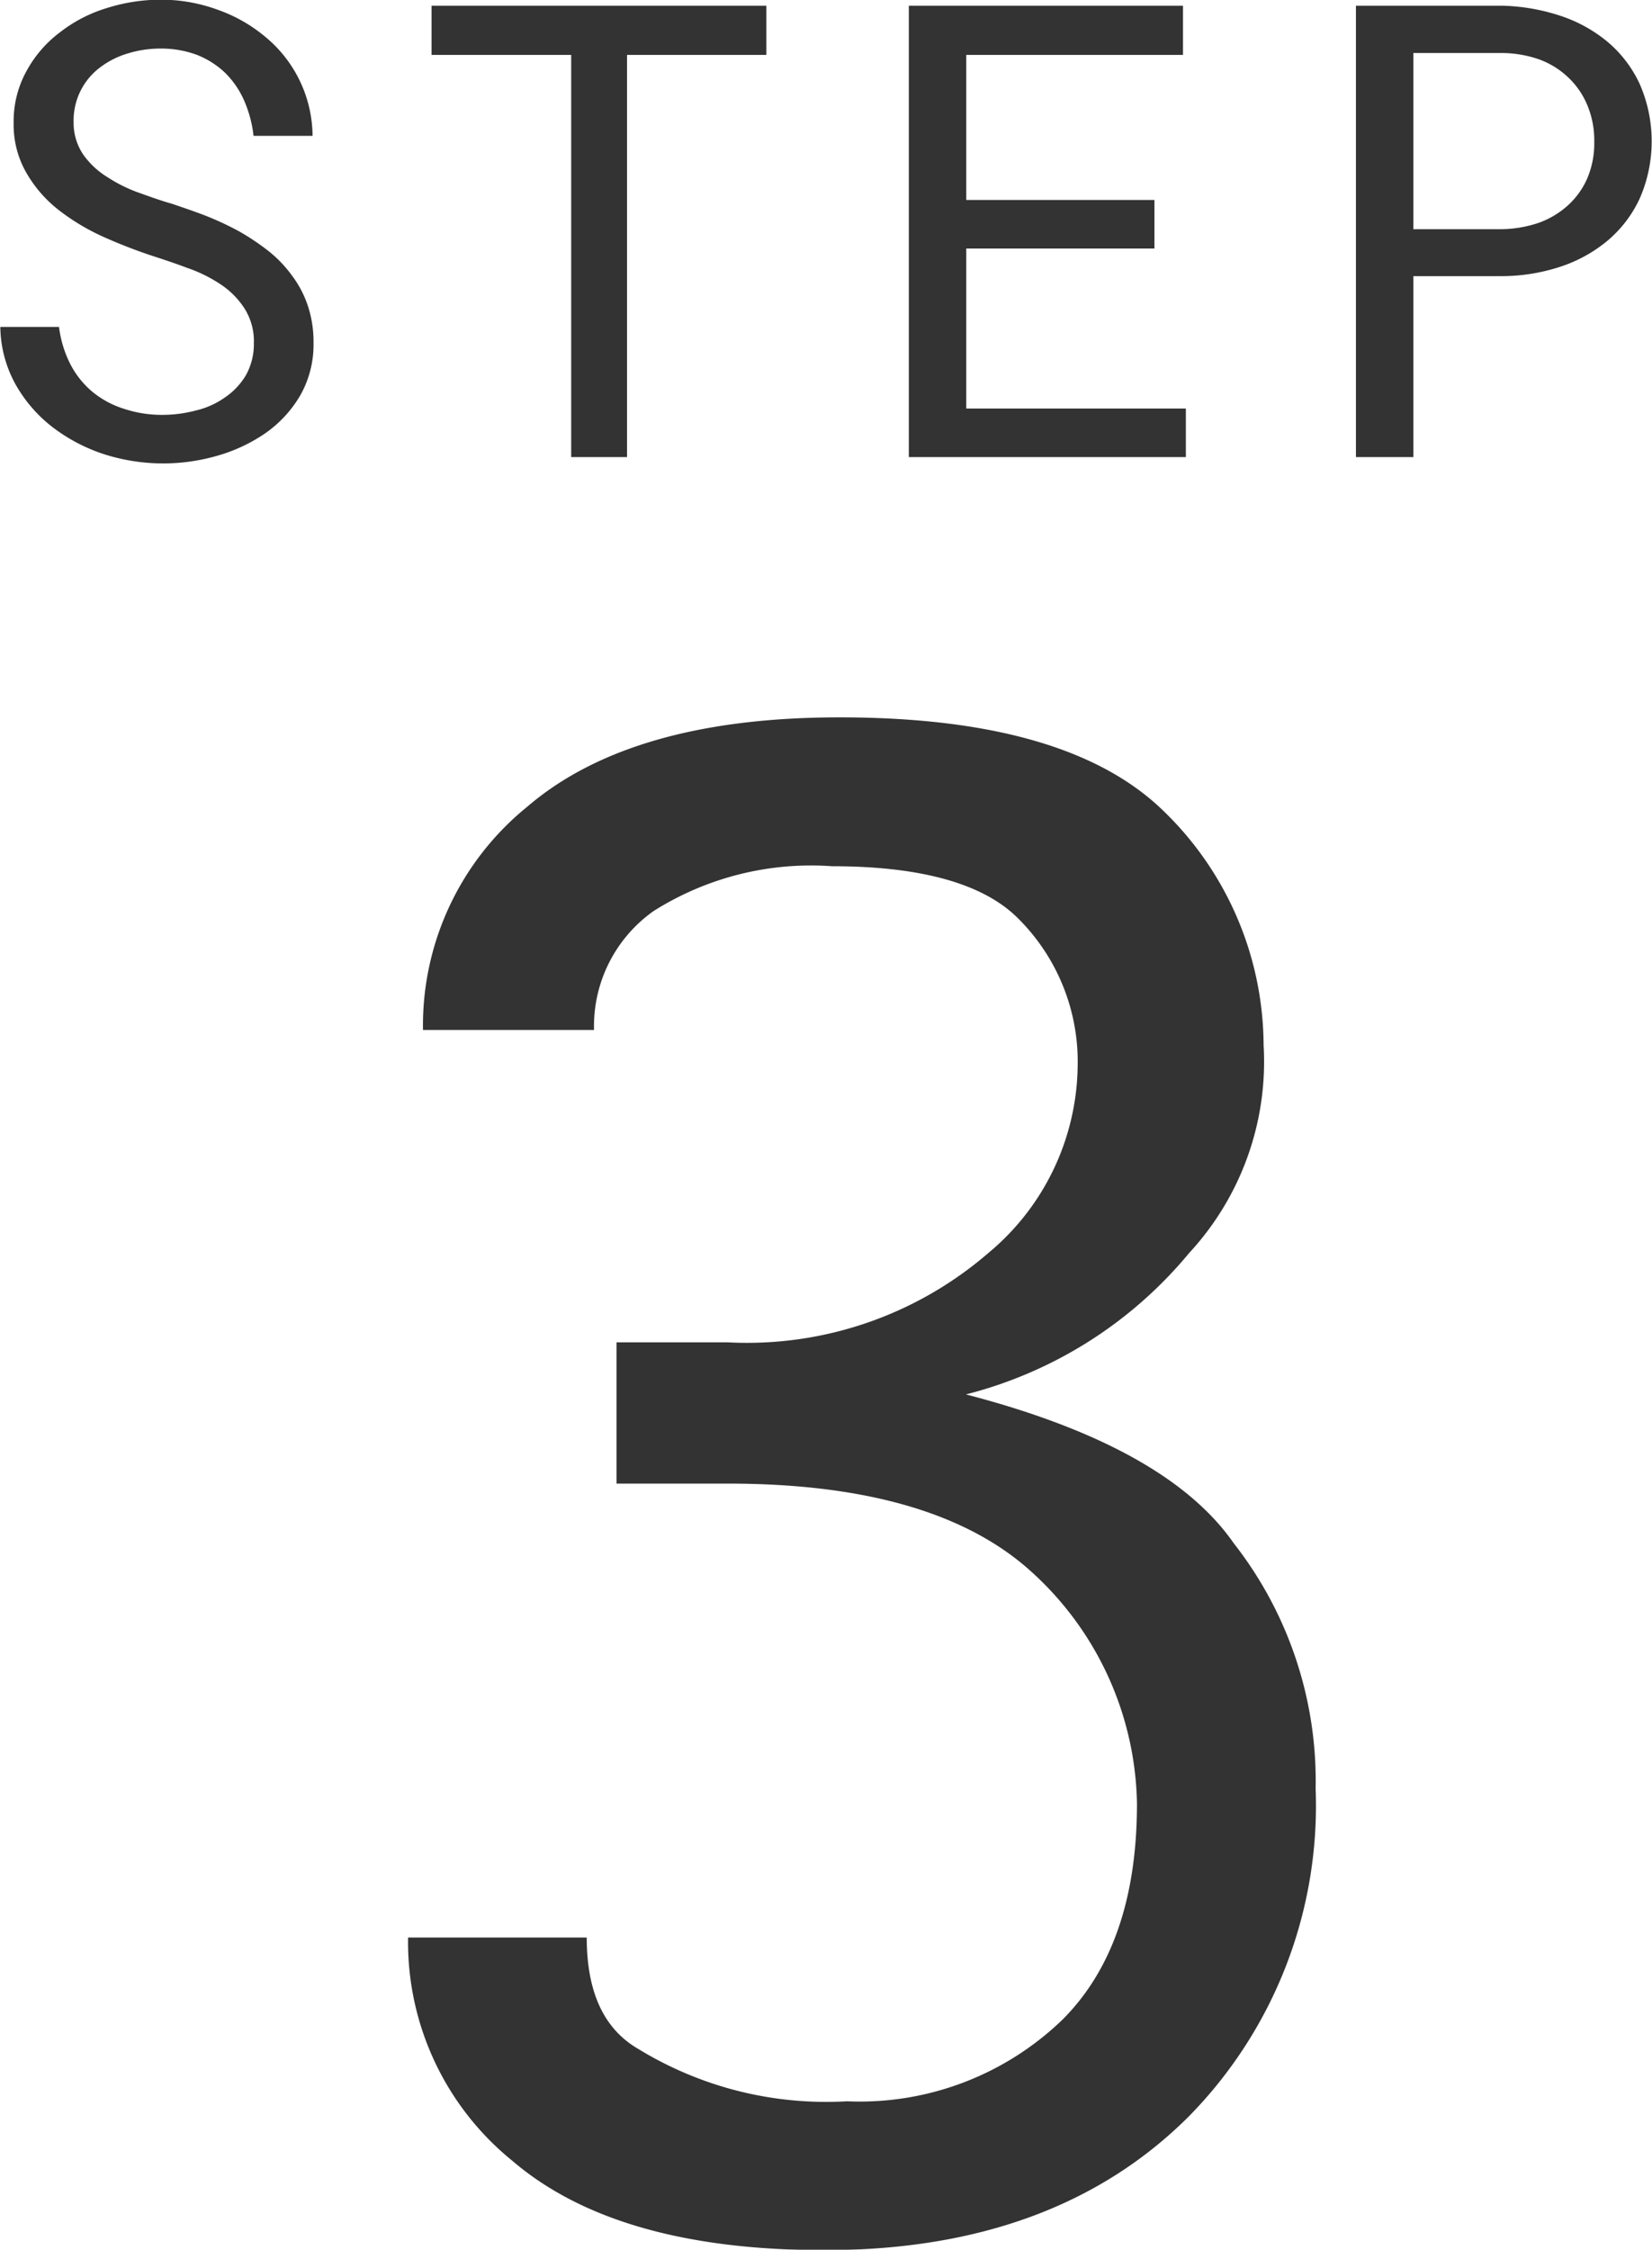
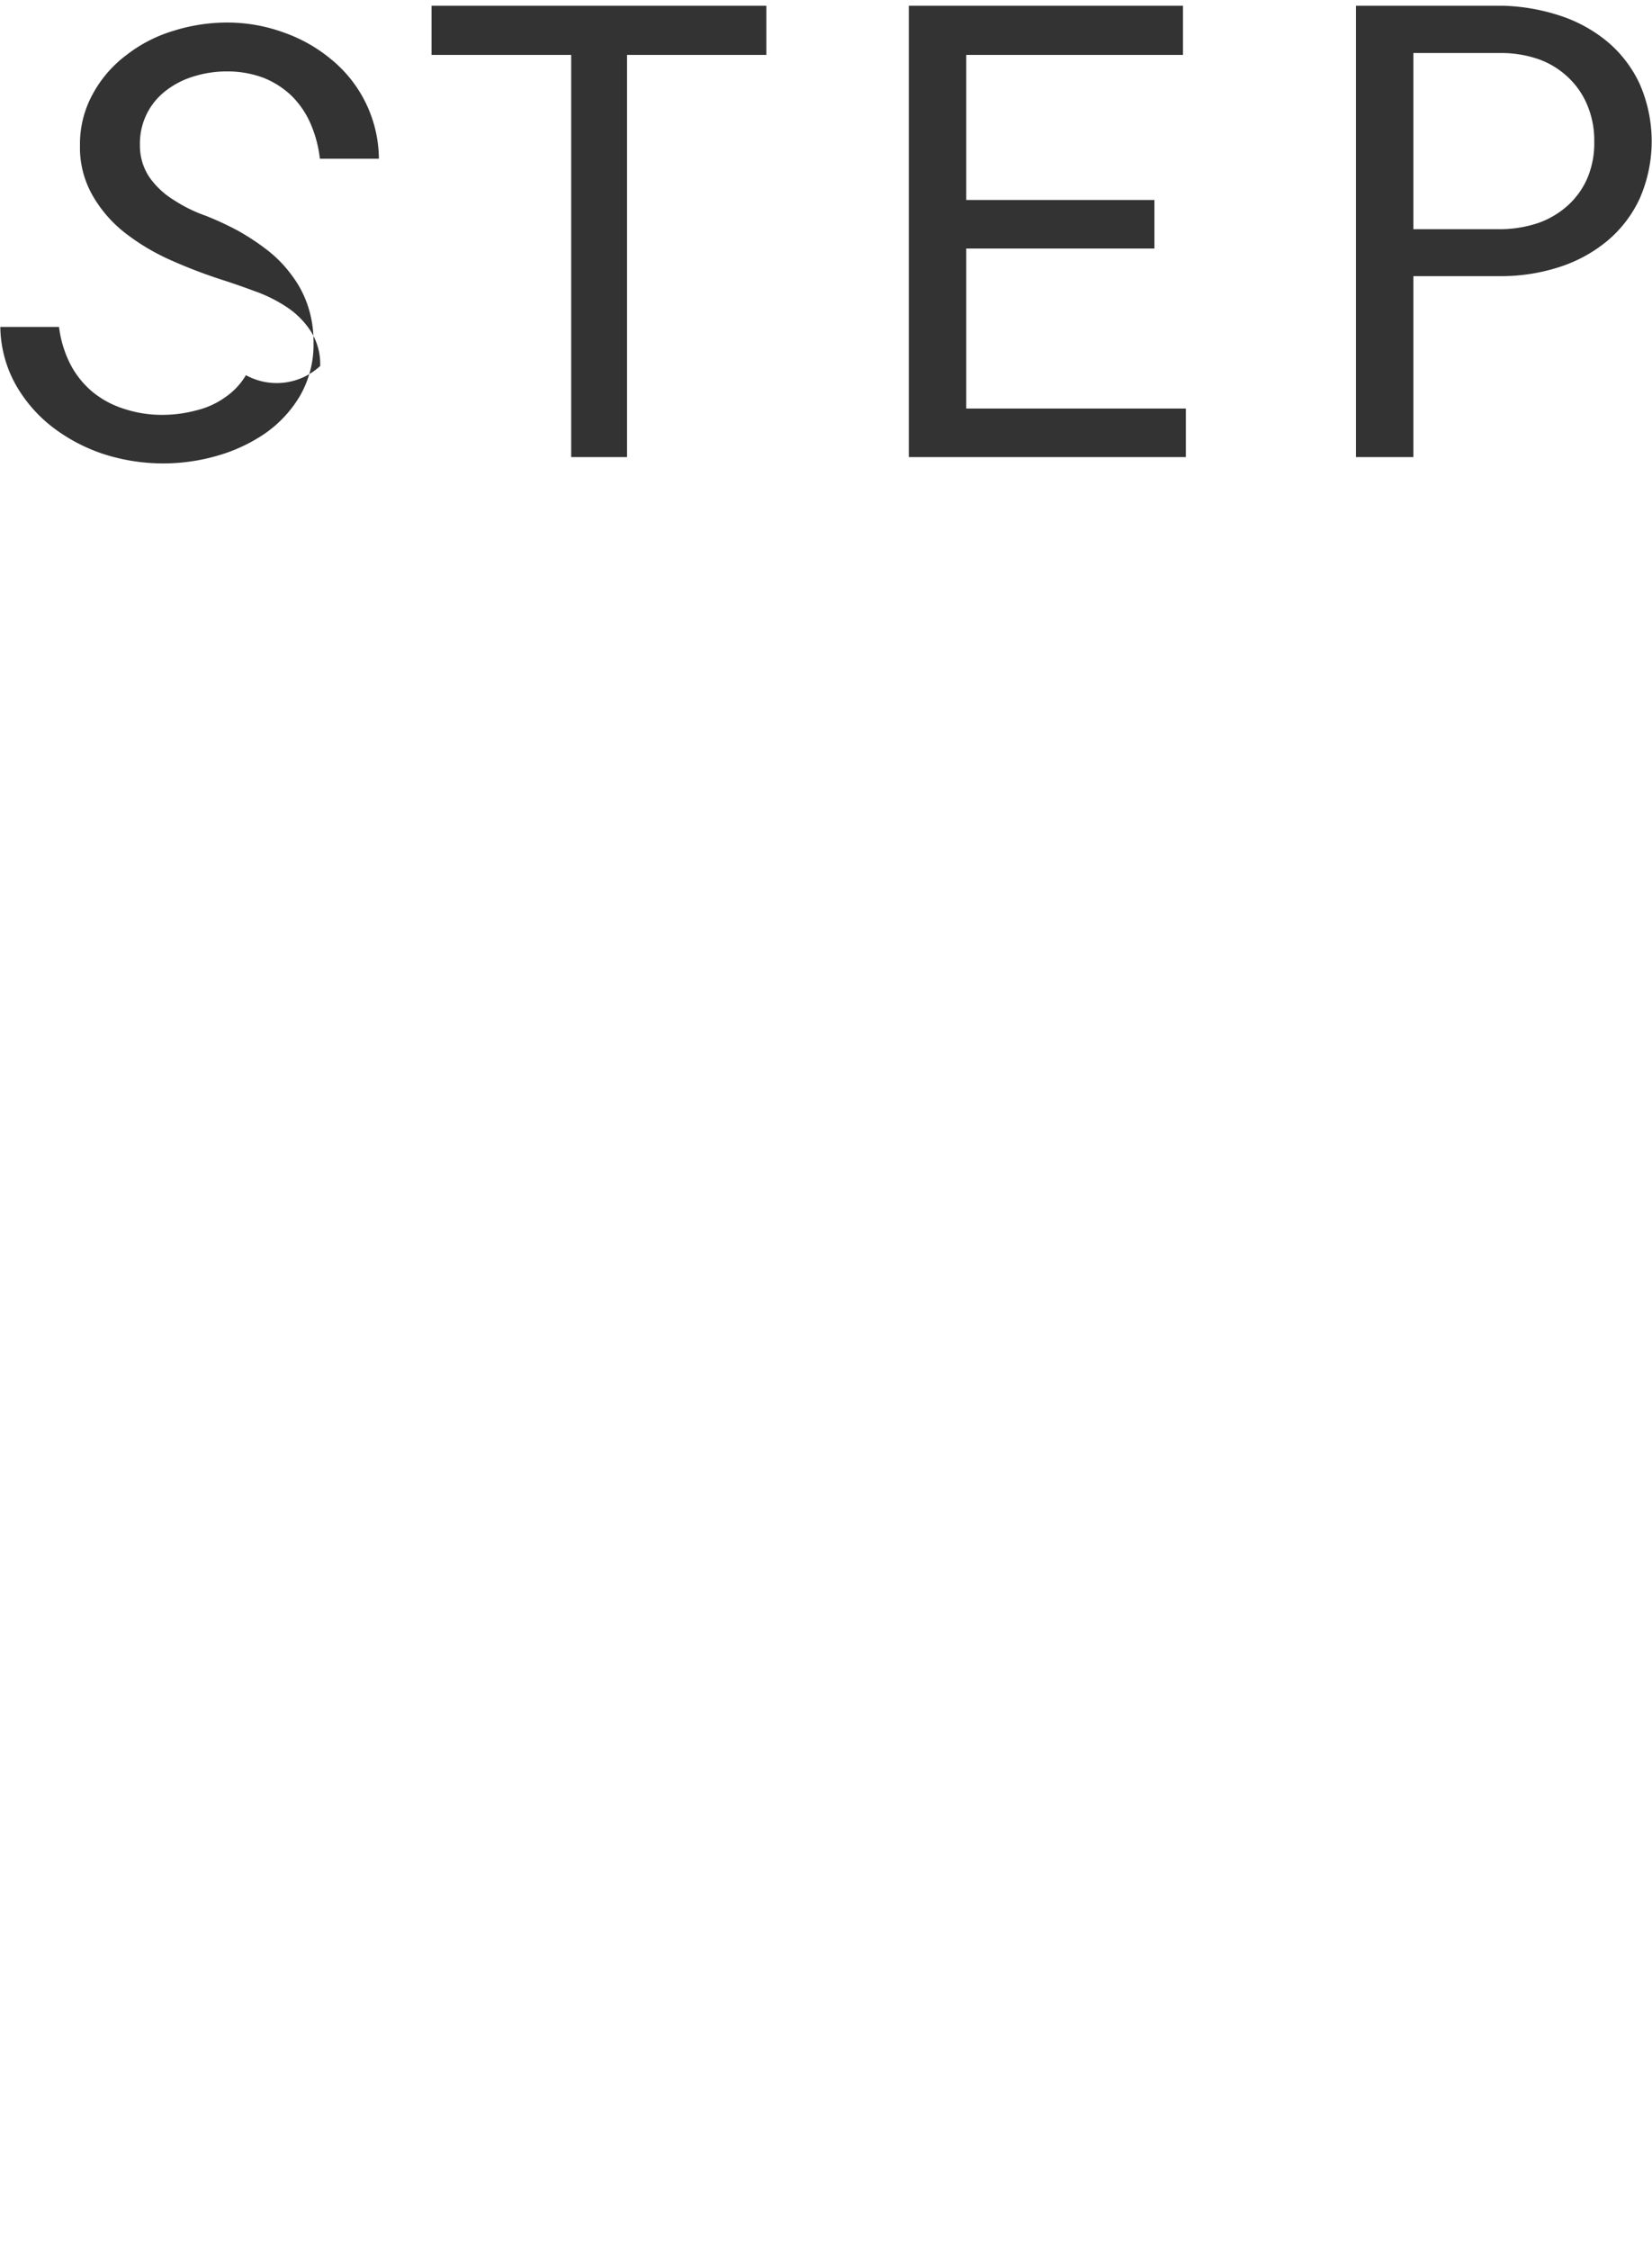
<svg xmlns="http://www.w3.org/2000/svg" width="52.06" height="70.88" viewBox="0 0 52.06 70.88">
  <defs>
    <style>
      .cls-1 {
        filter: url(#filter);
      }

      .cls-2 {
        fill: #333;
        fill-rule: evenodd;
      }
    </style>
    <filter id="filter" filterUnits="userSpaceOnUse">
      <feFlood result="flood" flood-color="#0e70b7" />
      <feComposite result="composite" operator="in" in2="SourceGraphic" />
      <feBlend result="blend" mode="multiply" in2="SourceGraphic" />
    </filter>
  </defs>
  <g id="step3.svg" class="cls-1">
-     <path id="STEP" class="cls-2" d="M1339.72,6828.13a2.209,2.209,0,0,1-.66.7,2.6,2.6,0,0,1-.91.41,4.072,4.072,0,0,1-1.04.14,3.775,3.775,0,0,1-1.23-.19,2.955,2.955,0,0,1-.99-0.53,2.829,2.829,0,0,1-.7-0.87,3.546,3.546,0,0,1-.36-1.18h-1.85a3.836,3.836,0,0,0,.48,1.81,4.463,4.463,0,0,0,1.17,1.35,5.446,5.446,0,0,0,1.62.85,6.125,6.125,0,0,0,3.56.05,5.175,5.175,0,0,0,1.52-.71,3.794,3.794,0,0,0,1.1-1.19,3.236,3.236,0,0,0,.42-1.67,3.573,3.573,0,0,0-.18-1.16,3.321,3.321,0,0,0-.5-0.95,3.951,3.951,0,0,0-.75-0.78,7.517,7.517,0,0,0-.93-0.62,9.637,9.637,0,0,0-1.03-.48c-0.36-.14-0.72-0.26-1.07-0.38-0.32-.09-0.66-0.21-1.02-0.34a4.647,4.647,0,0,1-1-.49,2.624,2.624,0,0,1-.77-0.71,1.777,1.777,0,0,1-.31-1.04,2.085,2.085,0,0,1,.84-1.72,2.694,2.694,0,0,1,.88-0.44,3.481,3.481,0,0,1,1.01-.15,3.242,3.242,0,0,1,1.16.2,2.757,2.757,0,0,1,.88.56,2.815,2.815,0,0,1,.6.87,3.838,3.838,0,0,1,.3,1.12h1.86a4.083,4.083,0,0,0-1.49-3.12,4.835,4.835,0,0,0-1.52-.86,5.187,5.187,0,0,0-1.79-.31,5.649,5.649,0,0,0-1.67.26,4.516,4.516,0,0,0-1.48.76,3.776,3.776,0,0,0-1.06,1.22,3.272,3.272,0,0,0-.41,1.64,3.034,3.034,0,0,0,.41,1.59,4.042,4.042,0,0,0,1.04,1.18,6.9,6.9,0,0,0,1.42.84,16.02,16.02,0,0,0,1.53.59c0.34,0.11.7,0.23,1.07,0.37a4.57,4.57,0,0,1,1.04.51,2.621,2.621,0,0,1,.76.76,1.924,1.924,0,0,1,.3,1.1A2.015,2.015,0,0,1,1339.72,6828.13Zm16.4-11.64h-10.55v1.55h4.4v12.67h1.76v-12.67h4.39v-1.55Zm12.23,6.12h-5.93v-4.57h6.83v-1.55h-8.64v14.22h8.73v-1.53h-6.92v-5.04h5.93v-1.53Zm10.96,2.4a5.966,5.966,0,0,0,1.81-.29,4.542,4.542,0,0,0,1.5-.82,3.848,3.848,0,0,0,1.02-1.33,4.5,4.5,0,0,0,0-3.62,3.848,3.848,0,0,0-1.02-1.33,4.542,4.542,0,0,0-1.5-.82,6.3,6.3,0,0,0-1.81-.31h-4.61v14.22h1.81v-5.7h2.8Zm-2.8-7.03h2.8a3.618,3.618,0,0,1,1.16.2,2.631,2.631,0,0,1,.91.56,2.524,2.524,0,0,1,.61.88,2.858,2.858,0,0,1,.22,1.16,2.809,2.809,0,0,1-.22,1.15,2.5,2.5,0,0,1-.61.85,2.75,2.75,0,0,1-.92.55,3.792,3.792,0,0,1-1.15.2h-2.8v-5.55Z" transform="translate(-1331.97 -6816.31)" />
-     <path id="_3" data-name="3" class="cls-2" d="M1364.52,6865.87a10.073,10.073,0,0,1,3.28,7.26q0,4.455-2.34,6.8a9.2,9.2,0,0,1-6.8,2.58,11.338,11.338,0,0,1-6.56-1.64c-1.1-.63-1.64-1.8-1.64-3.52h-5.63a8.867,8.867,0,0,0,3.28,7.03q3.285,2.82,9.85,2.82,7.26,0,11.48-4.22a13.964,13.964,0,0,0,3.99-10.32,12.153,12.153,0,0,0-2.58-7.73q-2.115-3.045-8.44-4.69a13.419,13.419,0,0,0,7.03-4.45,8.879,8.879,0,0,0,2.35-6.56,10.316,10.316,0,0,0-3.29-7.5q-3.045-2.82-10.07-2.82-6.57,0-9.85,2.82a8.867,8.867,0,0,0-3.28,7.03h5.39a4.44,4.44,0,0,1,1.88-3.75,9.29,9.29,0,0,1,5.62-1.41c2.81,0,4.77.55,5.86,1.64a6.362,6.362,0,0,1,1.88,4.69,7.77,7.77,0,0,1-2.82,5.86,11.627,11.627,0,0,1-8.2,2.81h-3.51v4.45h3.51q6.555,0,9.61,2.82h0Z" transform="translate(-1331.97 -6816.31)" />
+     <path id="STEP" class="cls-2" d="M1339.72,6828.13a2.209,2.209,0,0,1-.66.7,2.6,2.6,0,0,1-.91.41,4.072,4.072,0,0,1-1.04.14,3.775,3.775,0,0,1-1.23-.19,2.955,2.955,0,0,1-.99-0.53,2.829,2.829,0,0,1-.7-0.87,3.546,3.546,0,0,1-.36-1.18h-1.85a3.836,3.836,0,0,0,.48,1.81,4.463,4.463,0,0,0,1.17,1.35,5.446,5.446,0,0,0,1.62.85,6.125,6.125,0,0,0,3.56.05,5.175,5.175,0,0,0,1.52-.71,3.794,3.794,0,0,0,1.1-1.19,3.236,3.236,0,0,0,.42-1.67,3.573,3.573,0,0,0-.18-1.16,3.321,3.321,0,0,0-.5-0.95,3.951,3.951,0,0,0-.75-0.78,7.517,7.517,0,0,0-.93-0.62,9.637,9.637,0,0,0-1.03-.48a4.647,4.647,0,0,1-1-.49,2.624,2.624,0,0,1-.77-0.71,1.777,1.777,0,0,1-.31-1.04,2.085,2.085,0,0,1,.84-1.72,2.694,2.694,0,0,1,.88-0.44,3.481,3.481,0,0,1,1.01-.15,3.242,3.242,0,0,1,1.16.2,2.757,2.757,0,0,1,.88.56,2.815,2.815,0,0,1,.6.87,3.838,3.838,0,0,1,.3,1.12h1.86a4.083,4.083,0,0,0-1.49-3.12,4.835,4.835,0,0,0-1.52-.86,5.187,5.187,0,0,0-1.79-.31,5.649,5.649,0,0,0-1.67.26,4.516,4.516,0,0,0-1.48.76,3.776,3.776,0,0,0-1.06,1.22,3.272,3.272,0,0,0-.41,1.64,3.034,3.034,0,0,0,.41,1.59,4.042,4.042,0,0,0,1.04,1.18,6.9,6.9,0,0,0,1.42.84,16.02,16.02,0,0,0,1.53.59c0.34,0.11.7,0.23,1.07,0.37a4.57,4.57,0,0,1,1.04.51,2.621,2.621,0,0,1,.76.76,1.924,1.924,0,0,1,.3,1.1A2.015,2.015,0,0,1,1339.72,6828.13Zm16.4-11.64h-10.55v1.55h4.4v12.67h1.76v-12.67h4.39v-1.55Zm12.23,6.12h-5.93v-4.57h6.83v-1.55h-8.64v14.22h8.73v-1.53h-6.92v-5.04h5.93v-1.53Zm10.96,2.4a5.966,5.966,0,0,0,1.81-.29,4.542,4.542,0,0,0,1.5-.82,3.848,3.848,0,0,0,1.02-1.33,4.5,4.5,0,0,0,0-3.62,3.848,3.848,0,0,0-1.02-1.33,4.542,4.542,0,0,0-1.5-.82,6.3,6.3,0,0,0-1.81-.31h-4.61v14.22h1.81v-5.7h2.8Zm-2.8-7.03h2.8a3.618,3.618,0,0,1,1.16.2,2.631,2.631,0,0,1,.91.56,2.524,2.524,0,0,1,.61.88,2.858,2.858,0,0,1,.22,1.16,2.809,2.809,0,0,1-.22,1.15,2.5,2.5,0,0,1-.61.85,2.75,2.75,0,0,1-.92.55,3.792,3.792,0,0,1-1.15.2h-2.8v-5.55Z" transform="translate(-1331.97 -6816.31)" />
  </g>
</svg>